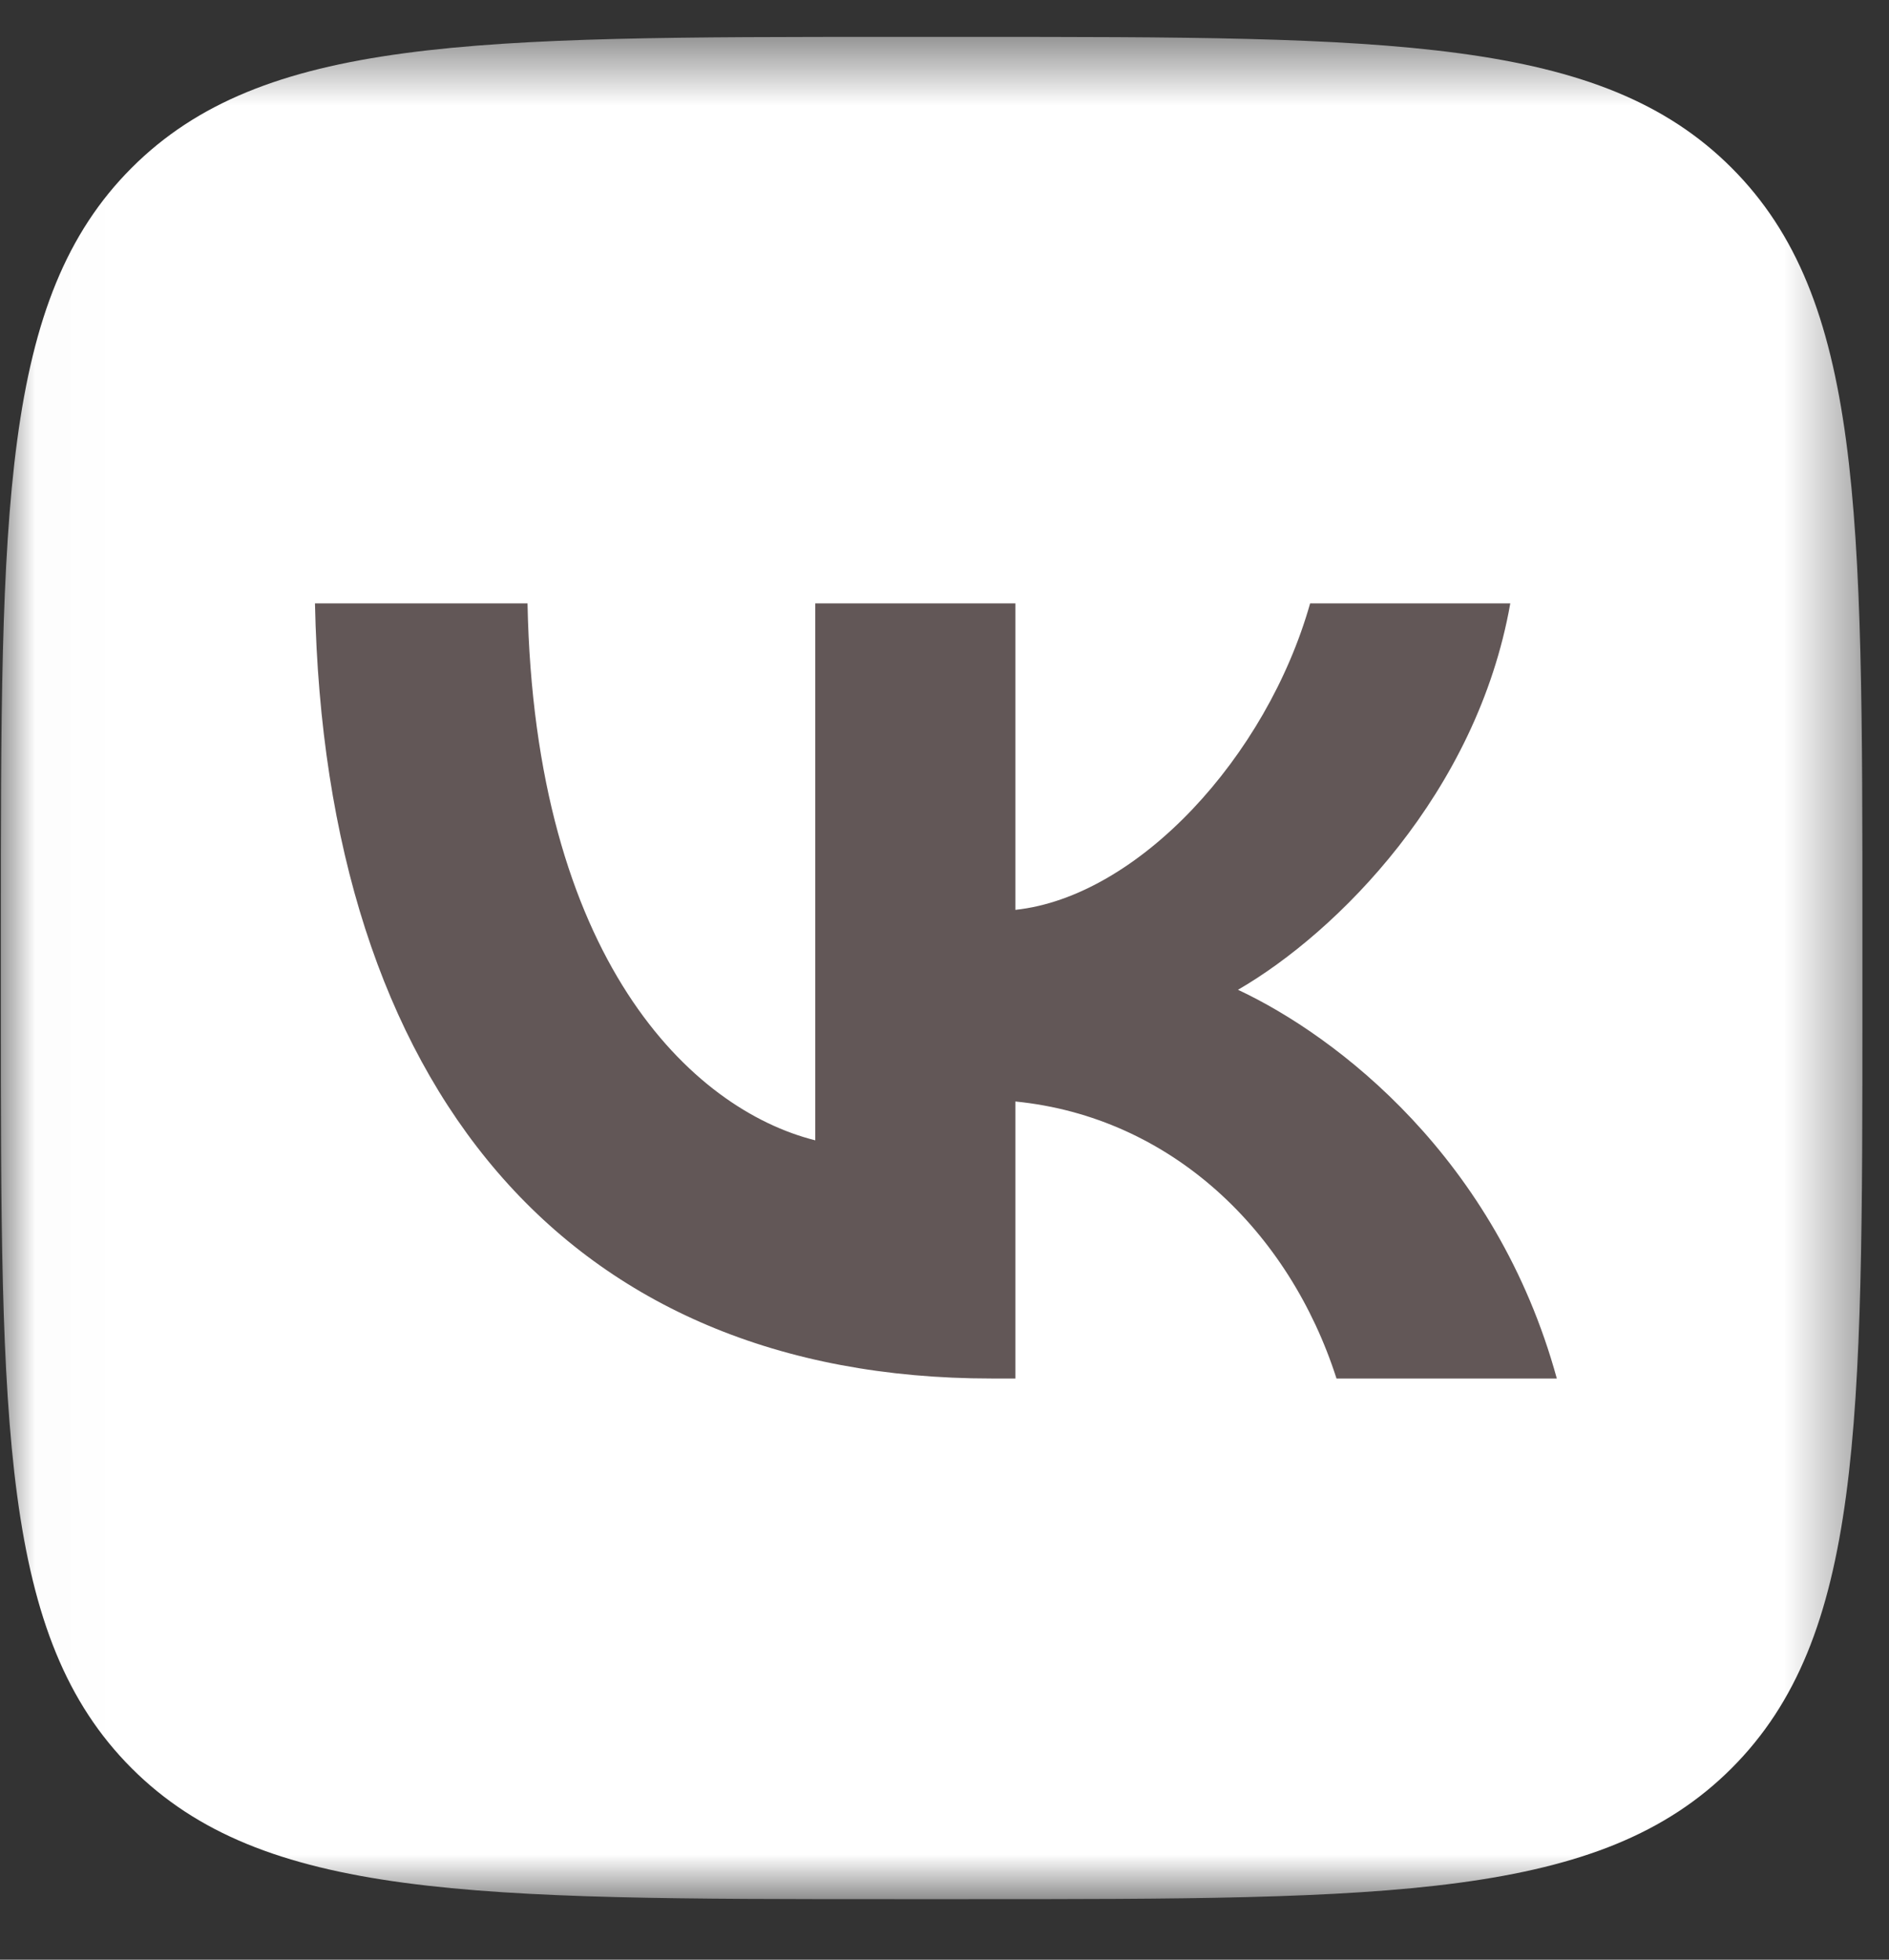
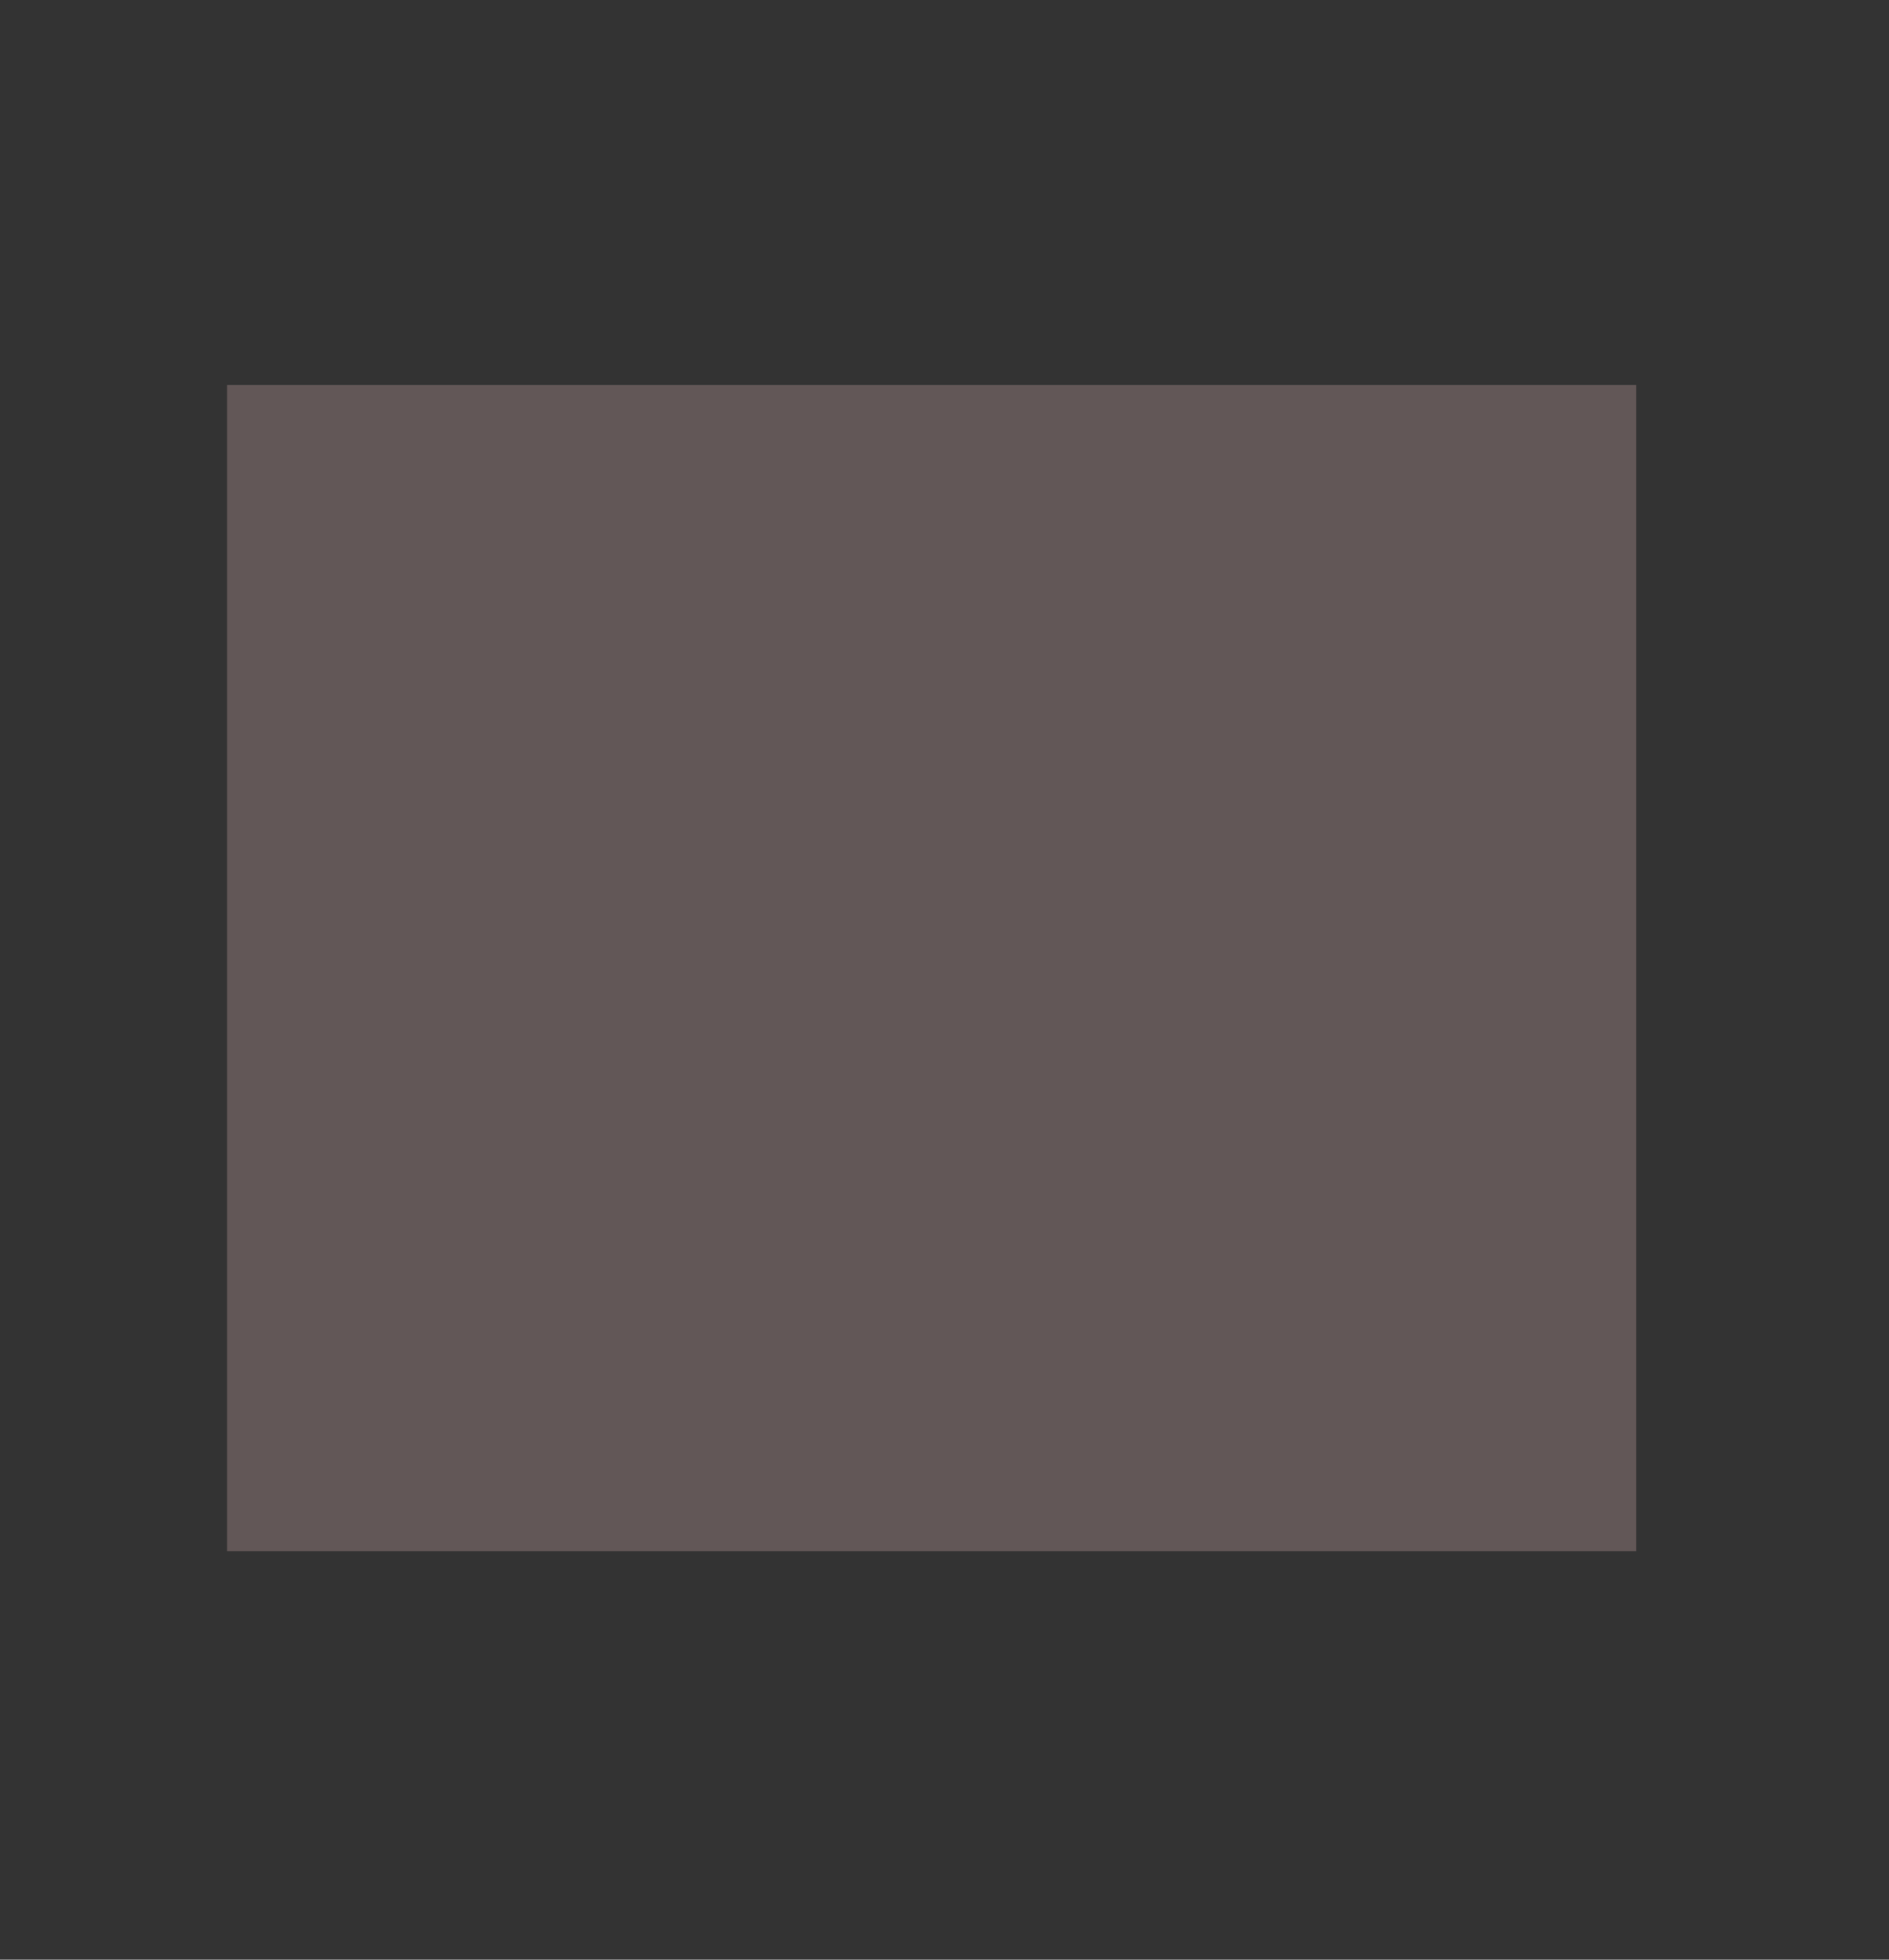
<svg xmlns="http://www.w3.org/2000/svg" width="27" height="28" viewBox="0 0 27 28" fill="none">
  <rect x="0" y="0" width="27" height="28" fill="#333333" stroke="none" />
  <rect x="3.246" y="5.5" width="20.14" height="16.663" fill="#625757" />
  <mask id="mask0_170_3980" style="mask-type:luminance" maskUnits="userSpaceOnUse" x="0" y="0" width="27" height="28">
-     <path d="M26.62 0.527H0.012V27.135H26.62V0.527Z" fill="white" />
-   </mask>
+     </mask>
  <g mask="url(#mask0_170_3980)">
    <path fill-rule="evenodd" clip-rule="evenodd" d="M1.882 2.398C0.012 4.268 0.012 7.279 0.012 13.299V14.364C0.012 20.384 0.012 23.395 1.882 25.265C3.753 27.135 6.763 27.135 12.784 27.135H13.848C19.869 27.135 22.879 27.135 24.75 25.265C26.62 23.395 26.62 20.384 26.62 14.364V13.299C26.62 7.279 26.62 4.268 24.75 2.398C22.879 0.527 19.869 0.527 13.848 0.527H12.784C6.763 0.527 3.753 0.527 1.882 2.398ZM4.502 8.621C4.646 15.539 8.105 19.696 14.17 19.696H14.513V15.738C16.742 15.96 18.427 17.59 19.103 19.696H22.252C21.387 16.548 19.114 14.807 17.695 14.142C19.114 13.321 21.11 11.326 21.587 8.621H18.726C18.105 10.816 16.265 12.812 14.513 13V8.621H11.653V16.293C9.879 15.849 7.64 13.698 7.54 8.621H4.502Z" fill="white" />
  </g>
</svg>